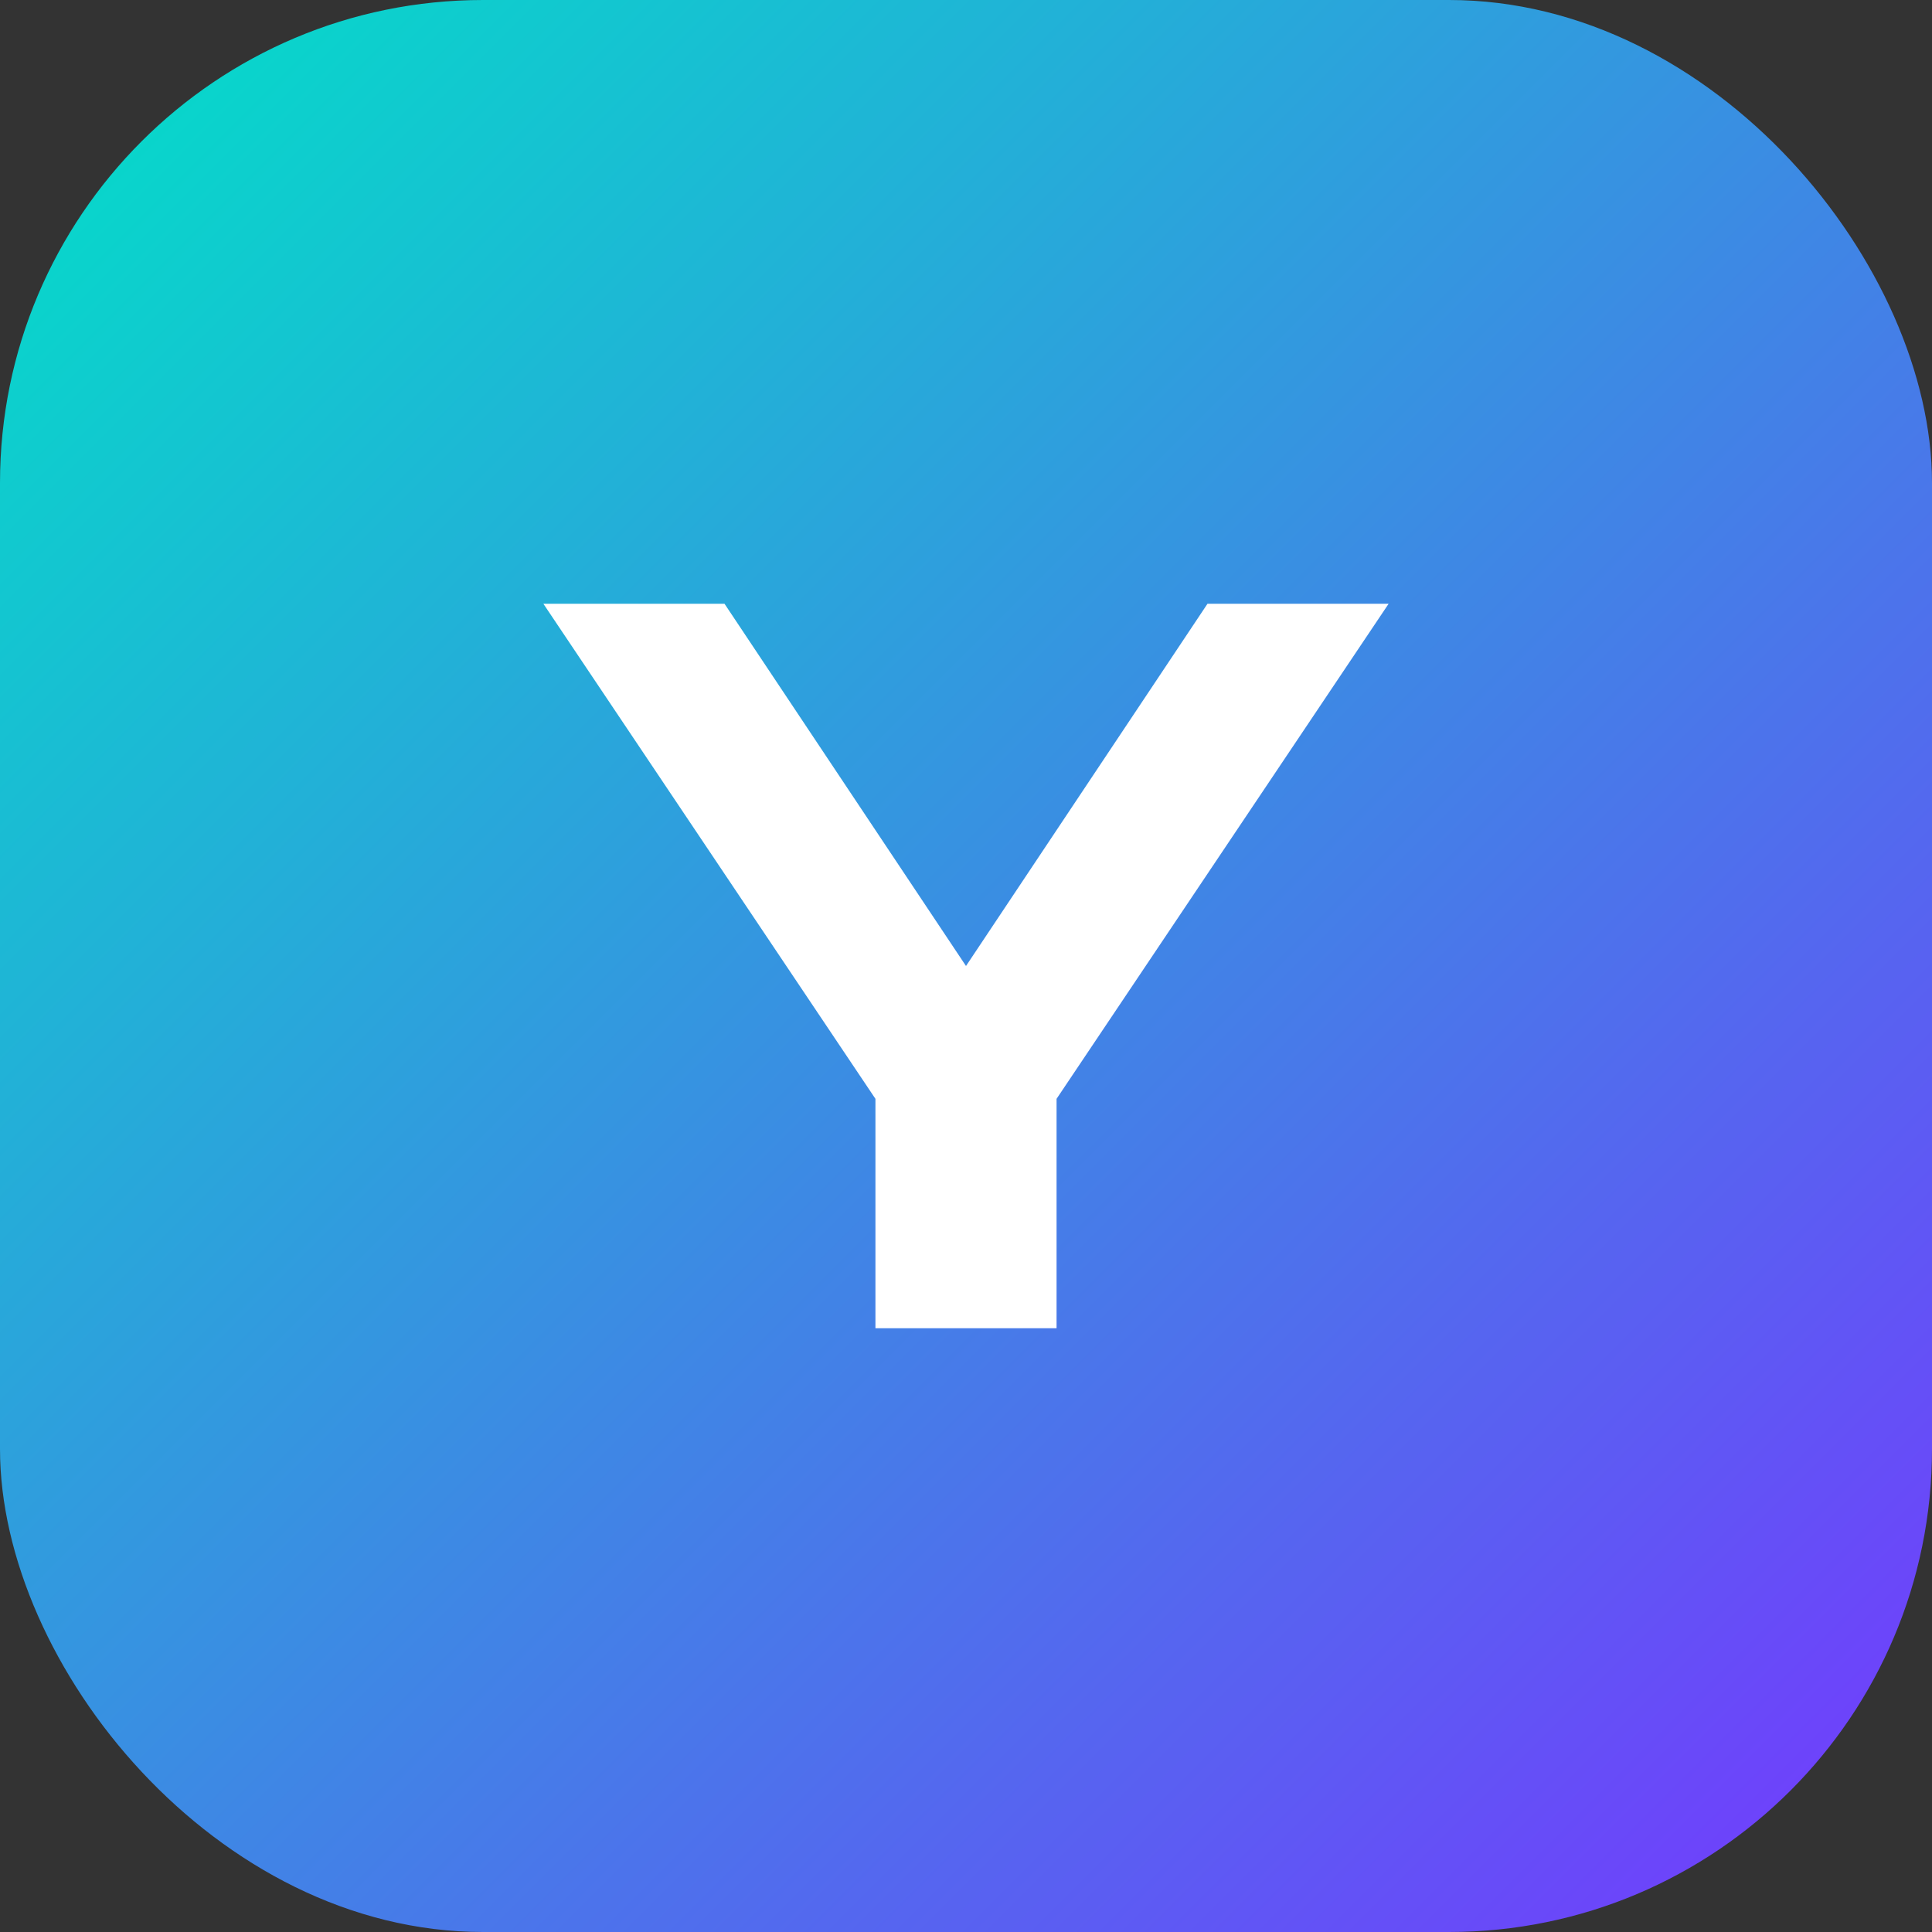
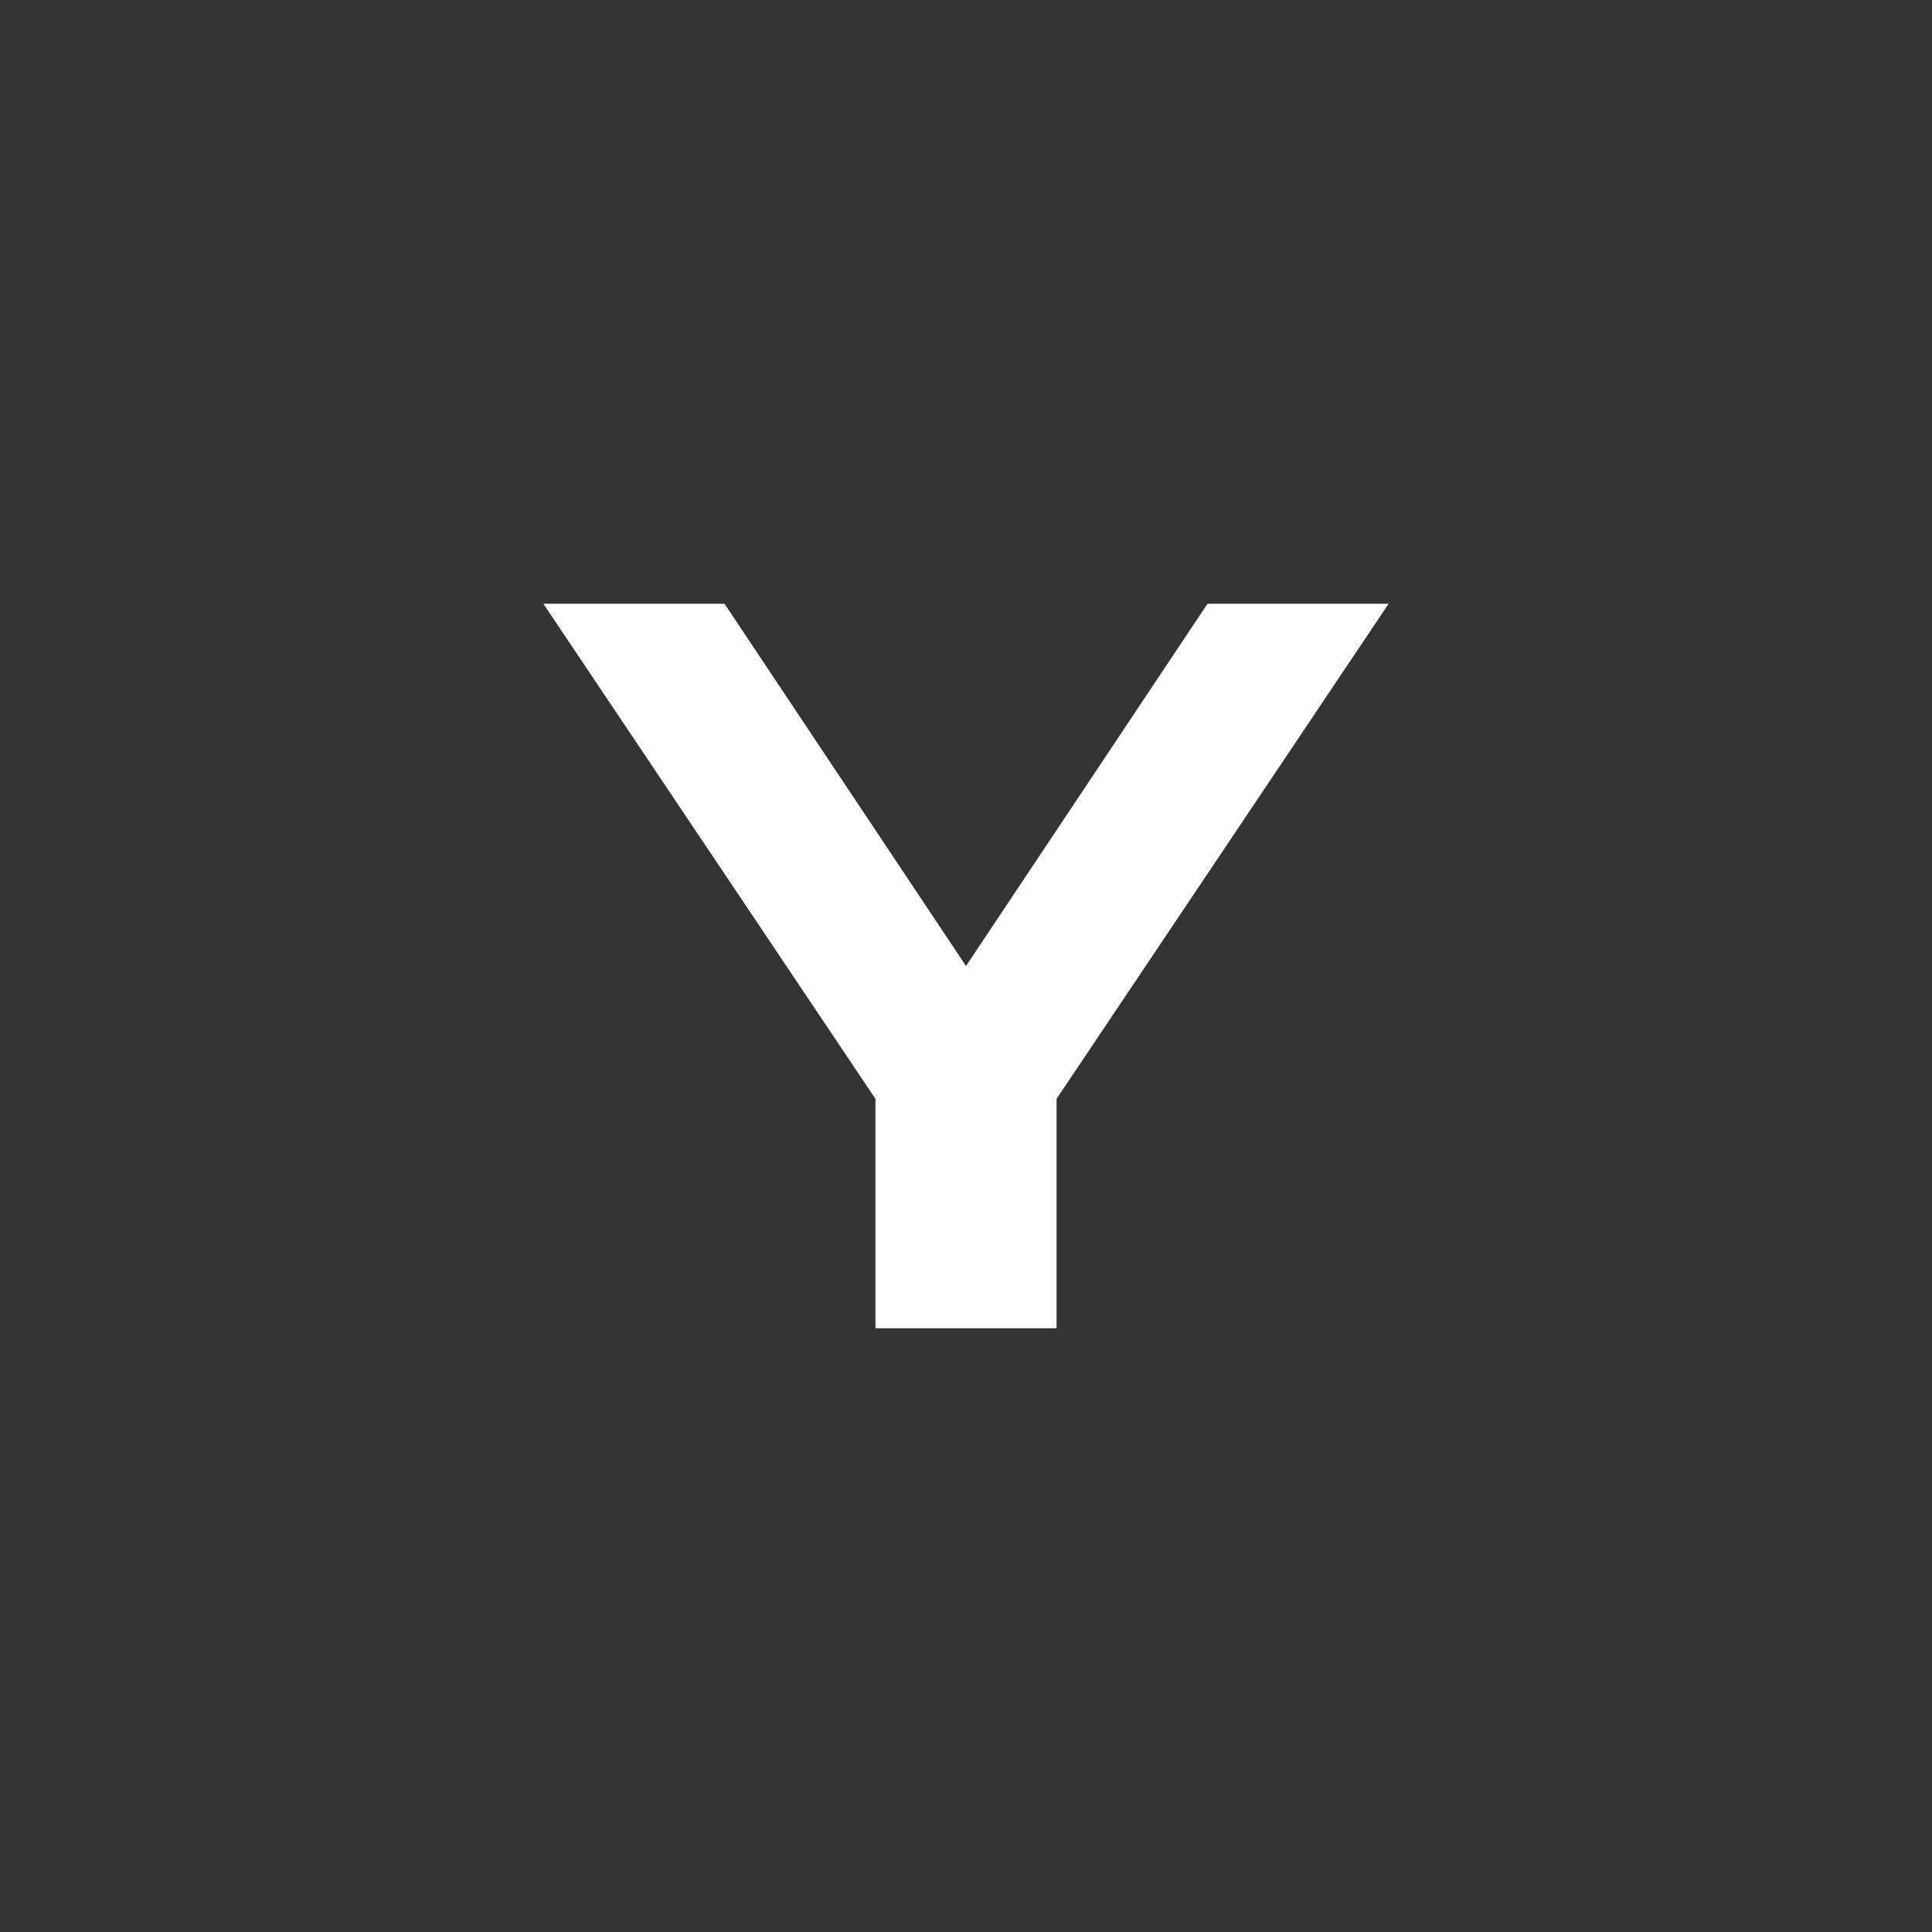
<svg xmlns="http://www.w3.org/2000/svg" width="32" height="32" viewBox="0 0 32 32">
  <rect x="0" y="0" width="32" height="32" fill="#333333" stroke="none" />
  <defs>
    <linearGradient id="g" x1="0%" y1="0%" x2="100%" y2="100%">
      <stop offset="0%" stop-color="#00E2C7" />
      <stop offset="100%" stop-color="#7636FF" />
    </linearGradient>
  </defs>
-   <rect x="0" y="0" width="32" height="32" rx="8" fill="url(#g)" />
  <path d="M9 10h3l4 6 4-6h3l-5.5 8.2V22h-3v-3.8L9 10z" fill="#ffffff" />
</svg>